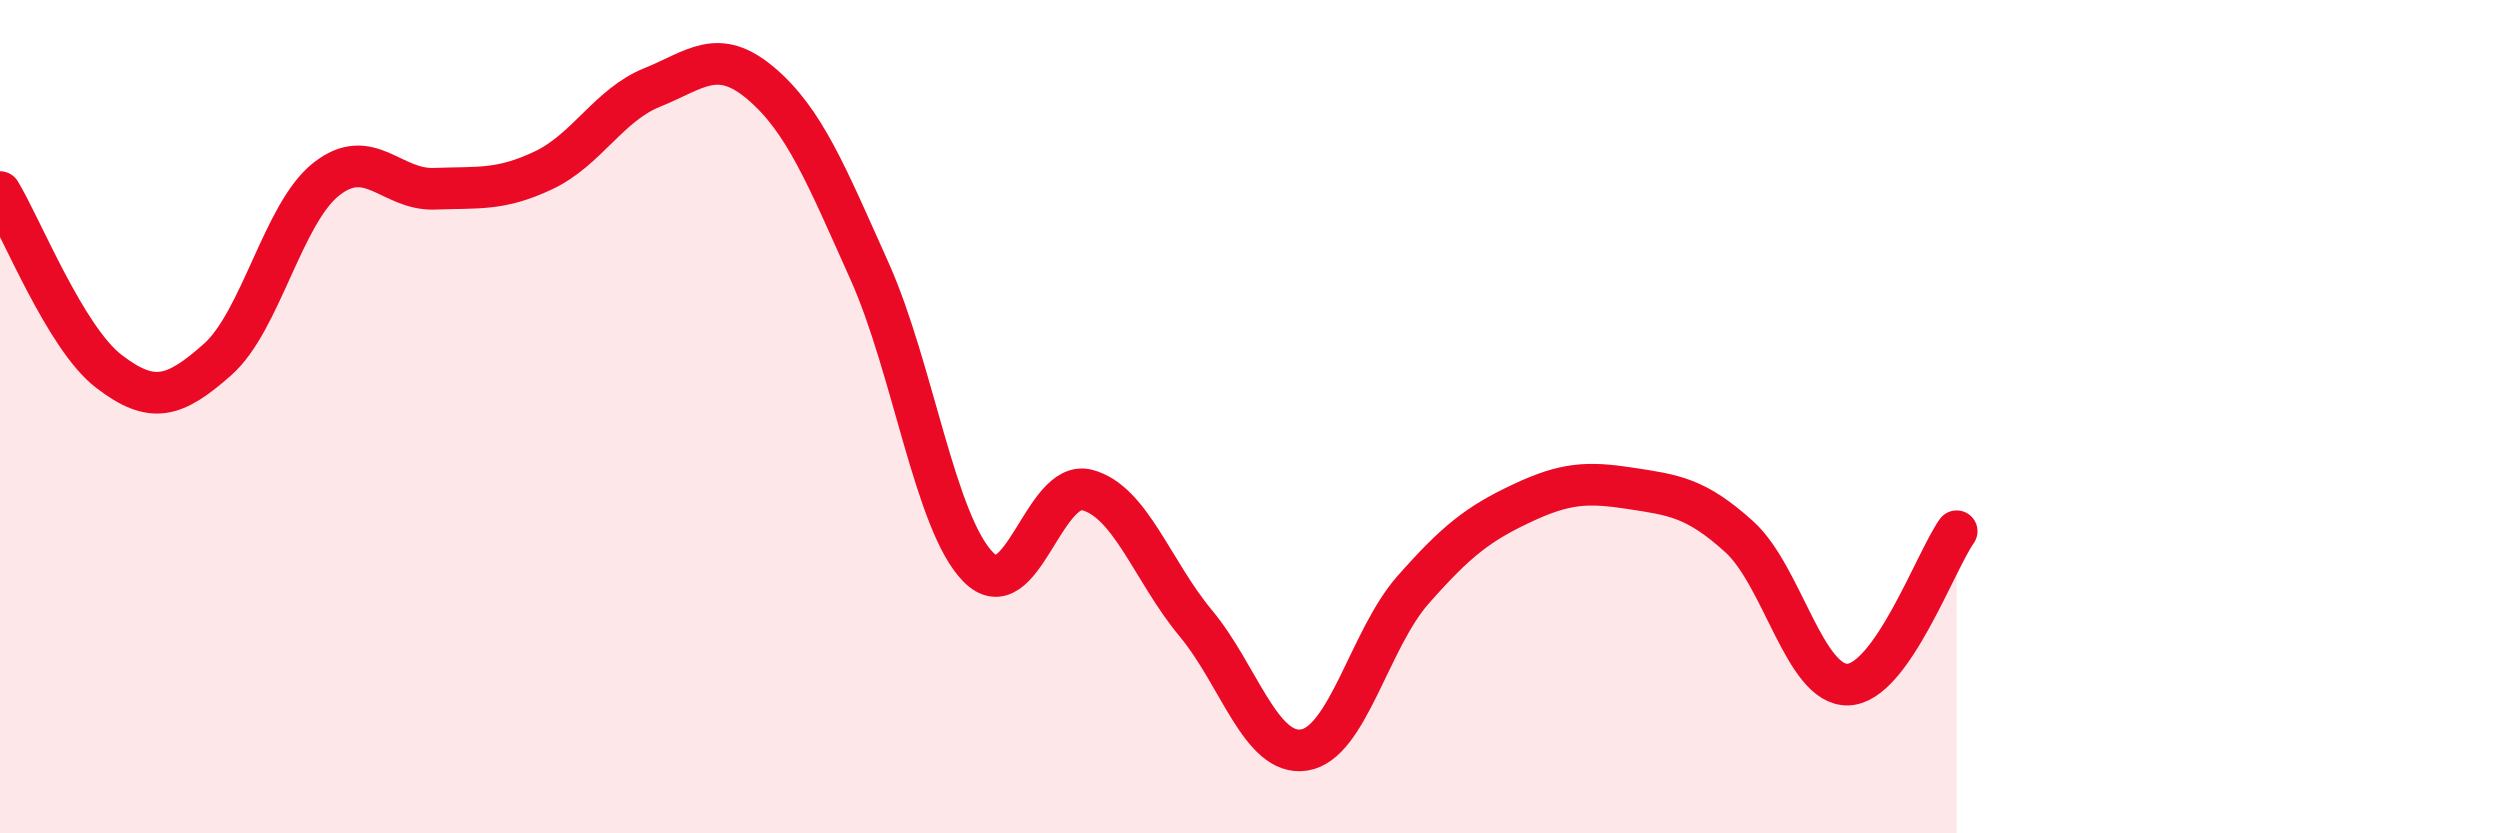
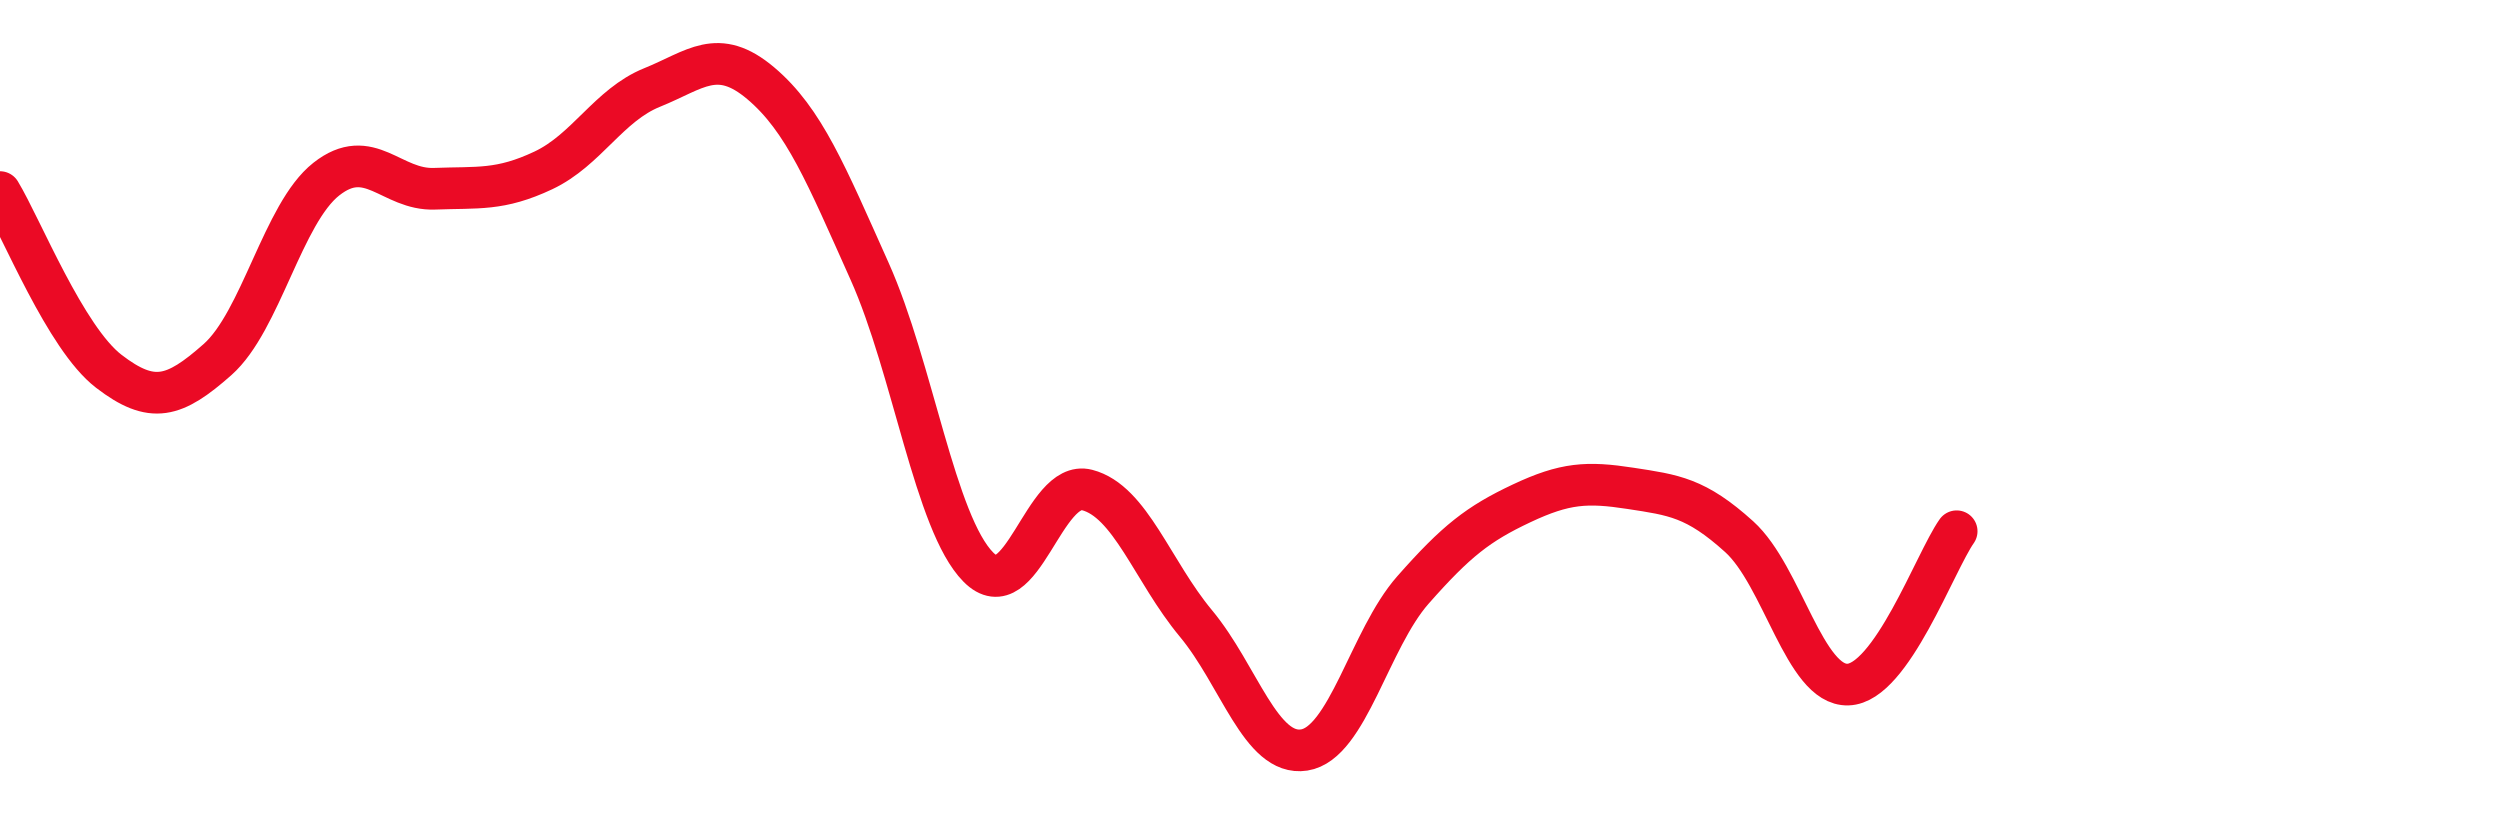
<svg xmlns="http://www.w3.org/2000/svg" width="60" height="20" viewBox="0 0 60 20">
-   <path d="M 0,4.61 C 0.52,5.47 1.57,8.11 2.61,8.91 C 3.65,9.71 4.18,9.55 5.22,8.63 C 6.26,7.71 6.79,5.12 7.83,4.3 C 8.87,3.48 9.39,4.57 10.43,4.53 C 11.47,4.49 12,4.58 13.04,4.09 C 14.08,3.6 14.61,2.52 15.65,2.1 C 16.69,1.68 17.22,1.12 18.26,2 C 19.3,2.88 19.83,4.19 20.87,6.51 C 21.91,8.83 22.44,12.56 23.48,13.61 C 24.52,14.66 25.05,11.49 26.09,11.76 C 27.13,12.03 27.66,13.71 28.7,14.96 C 29.74,16.21 30.26,18.16 31.3,18 C 32.34,17.84 32.87,15.34 33.91,14.16 C 34.95,12.98 35.48,12.57 36.52,12.08 C 37.56,11.59 38.09,11.56 39.13,11.72 C 40.17,11.88 40.7,11.94 41.74,12.88 C 42.78,13.82 43.31,16.46 44.35,16.43 C 45.39,16.4 46.44,13.49 46.96,12.75L46.96 20L0 20Z" fill="#EB0A25" opacity="0.1" stroke-linecap="round" stroke-linejoin="round" />
  <path d="M 0,4.61 C 0.52,5.47 1.57,8.11 2.61,8.91 C 3.65,9.71 4.18,9.55 5.22,8.63 C 6.26,7.71 6.79,5.12 7.83,4.3 C 8.87,3.48 9.39,4.57 10.43,4.53 C 11.47,4.49 12,4.58 13.04,4.09 C 14.08,3.6 14.61,2.52 15.65,2.1 C 16.69,1.68 17.22,1.12 18.26,2 C 19.3,2.88 19.83,4.19 20.87,6.51 C 21.91,8.83 22.44,12.56 23.48,13.61 C 24.52,14.66 25.05,11.49 26.09,11.76 C 27.13,12.03 27.66,13.71 28.7,14.96 C 29.74,16.21 30.26,18.16 31.3,18 C 32.34,17.84 32.87,15.34 33.91,14.16 C 34.95,12.98 35.48,12.57 36.52,12.08 C 37.56,11.59 38.09,11.56 39.13,11.72 C 40.17,11.88 40.7,11.94 41.74,12.88 C 42.78,13.82 43.31,16.46 44.35,16.43 C 45.39,16.4 46.44,13.49 46.96,12.75" stroke="#EB0A25" stroke-width="1" fill="none" stroke-linecap="round" stroke-linejoin="round" />
</svg>